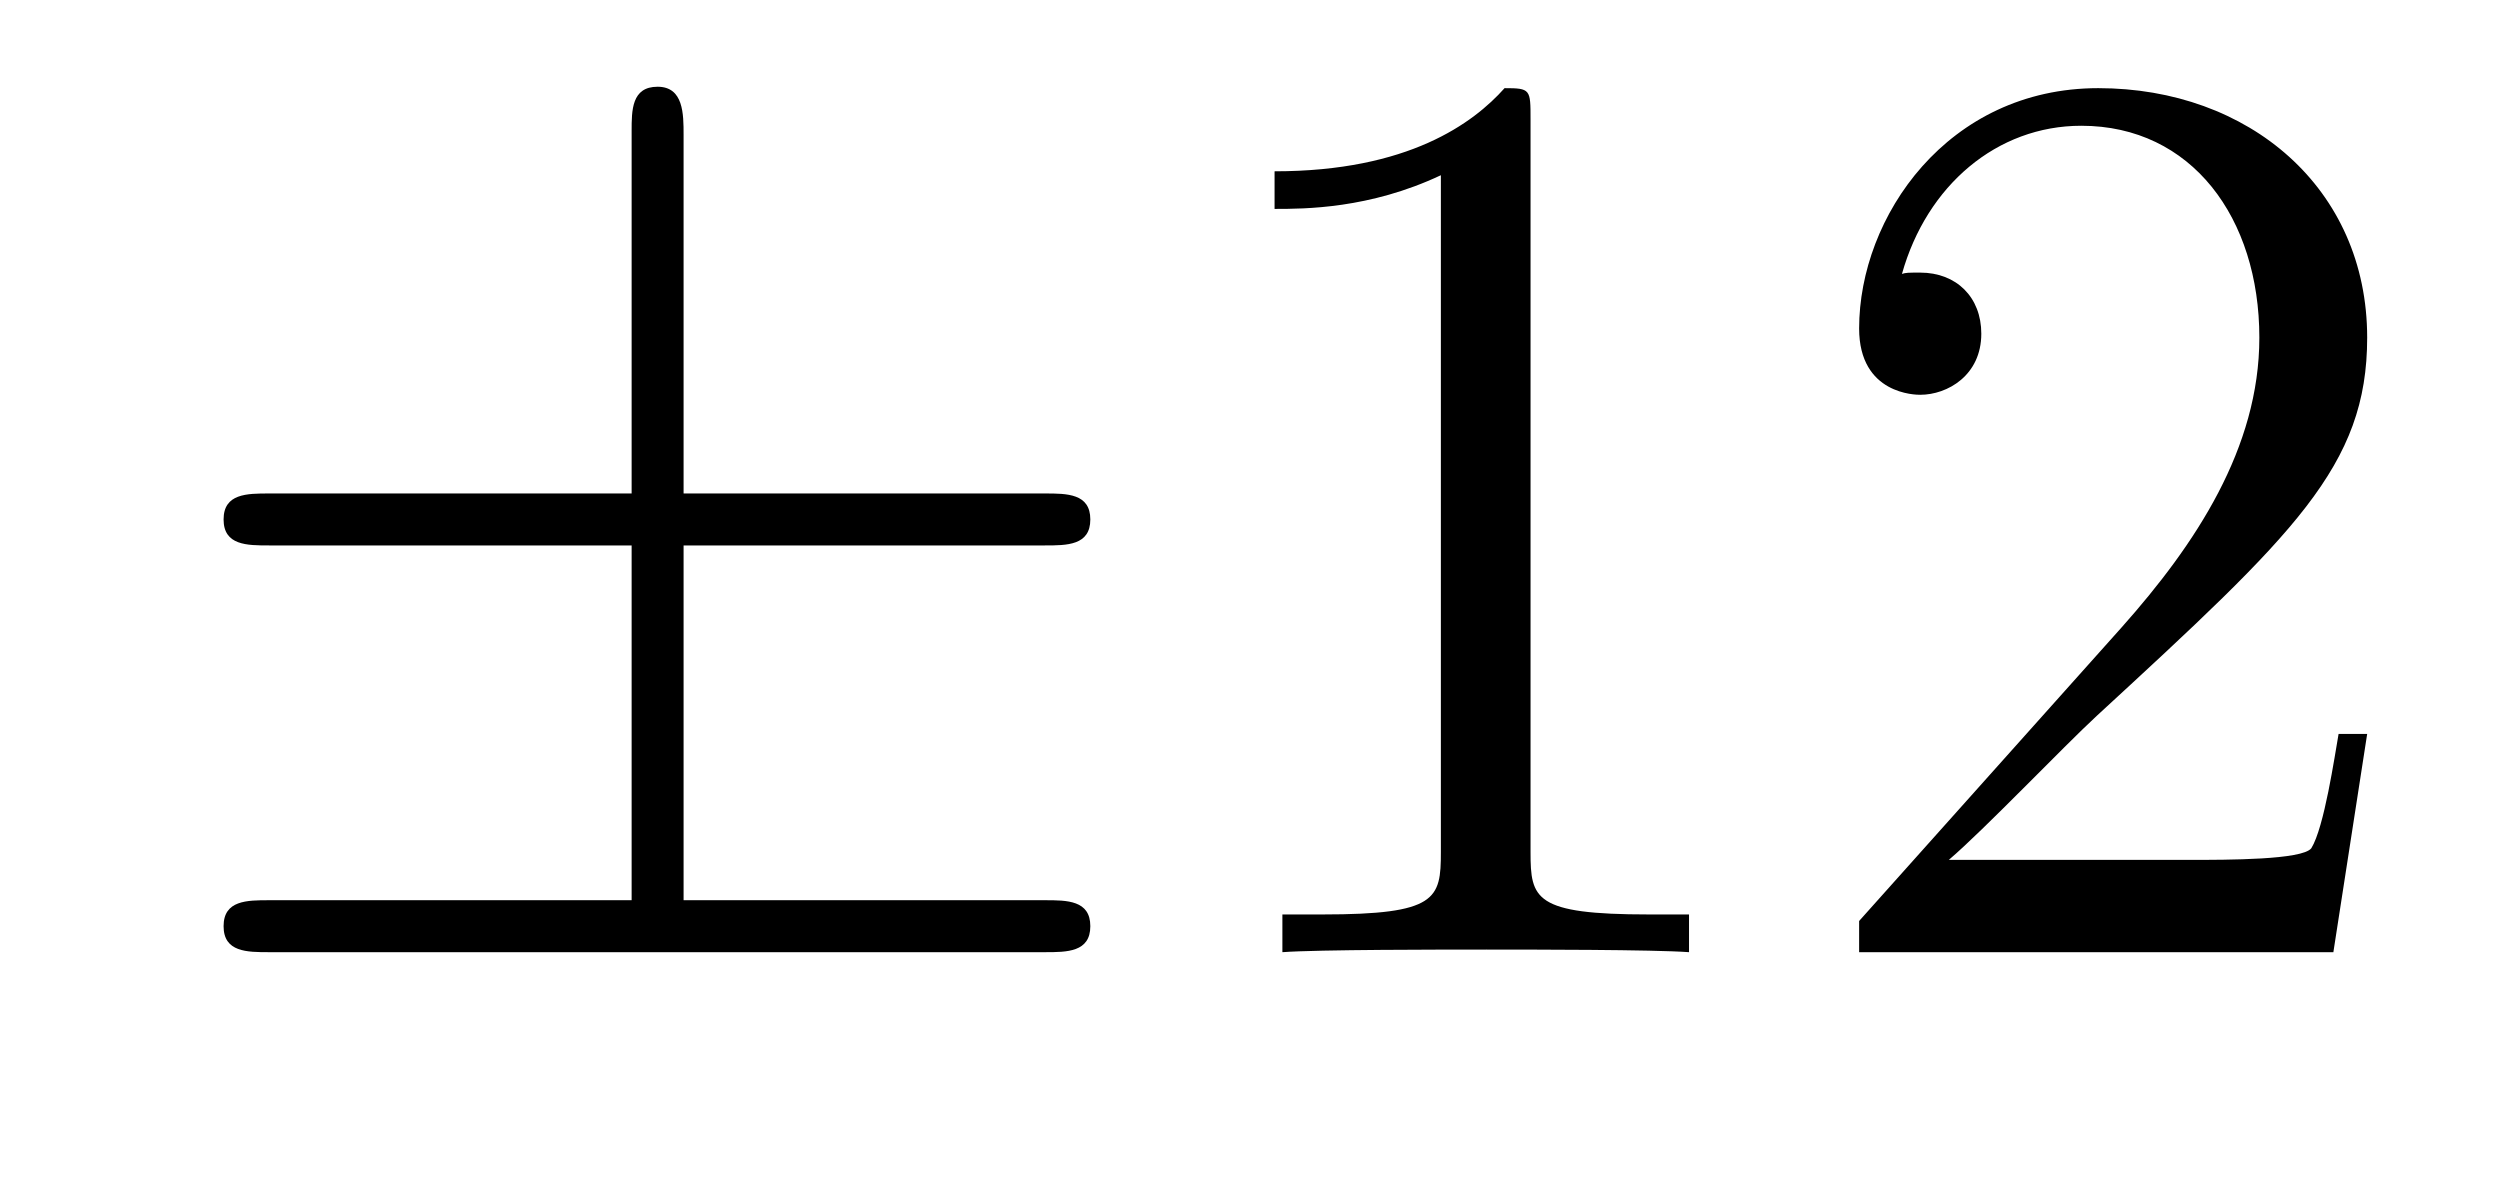
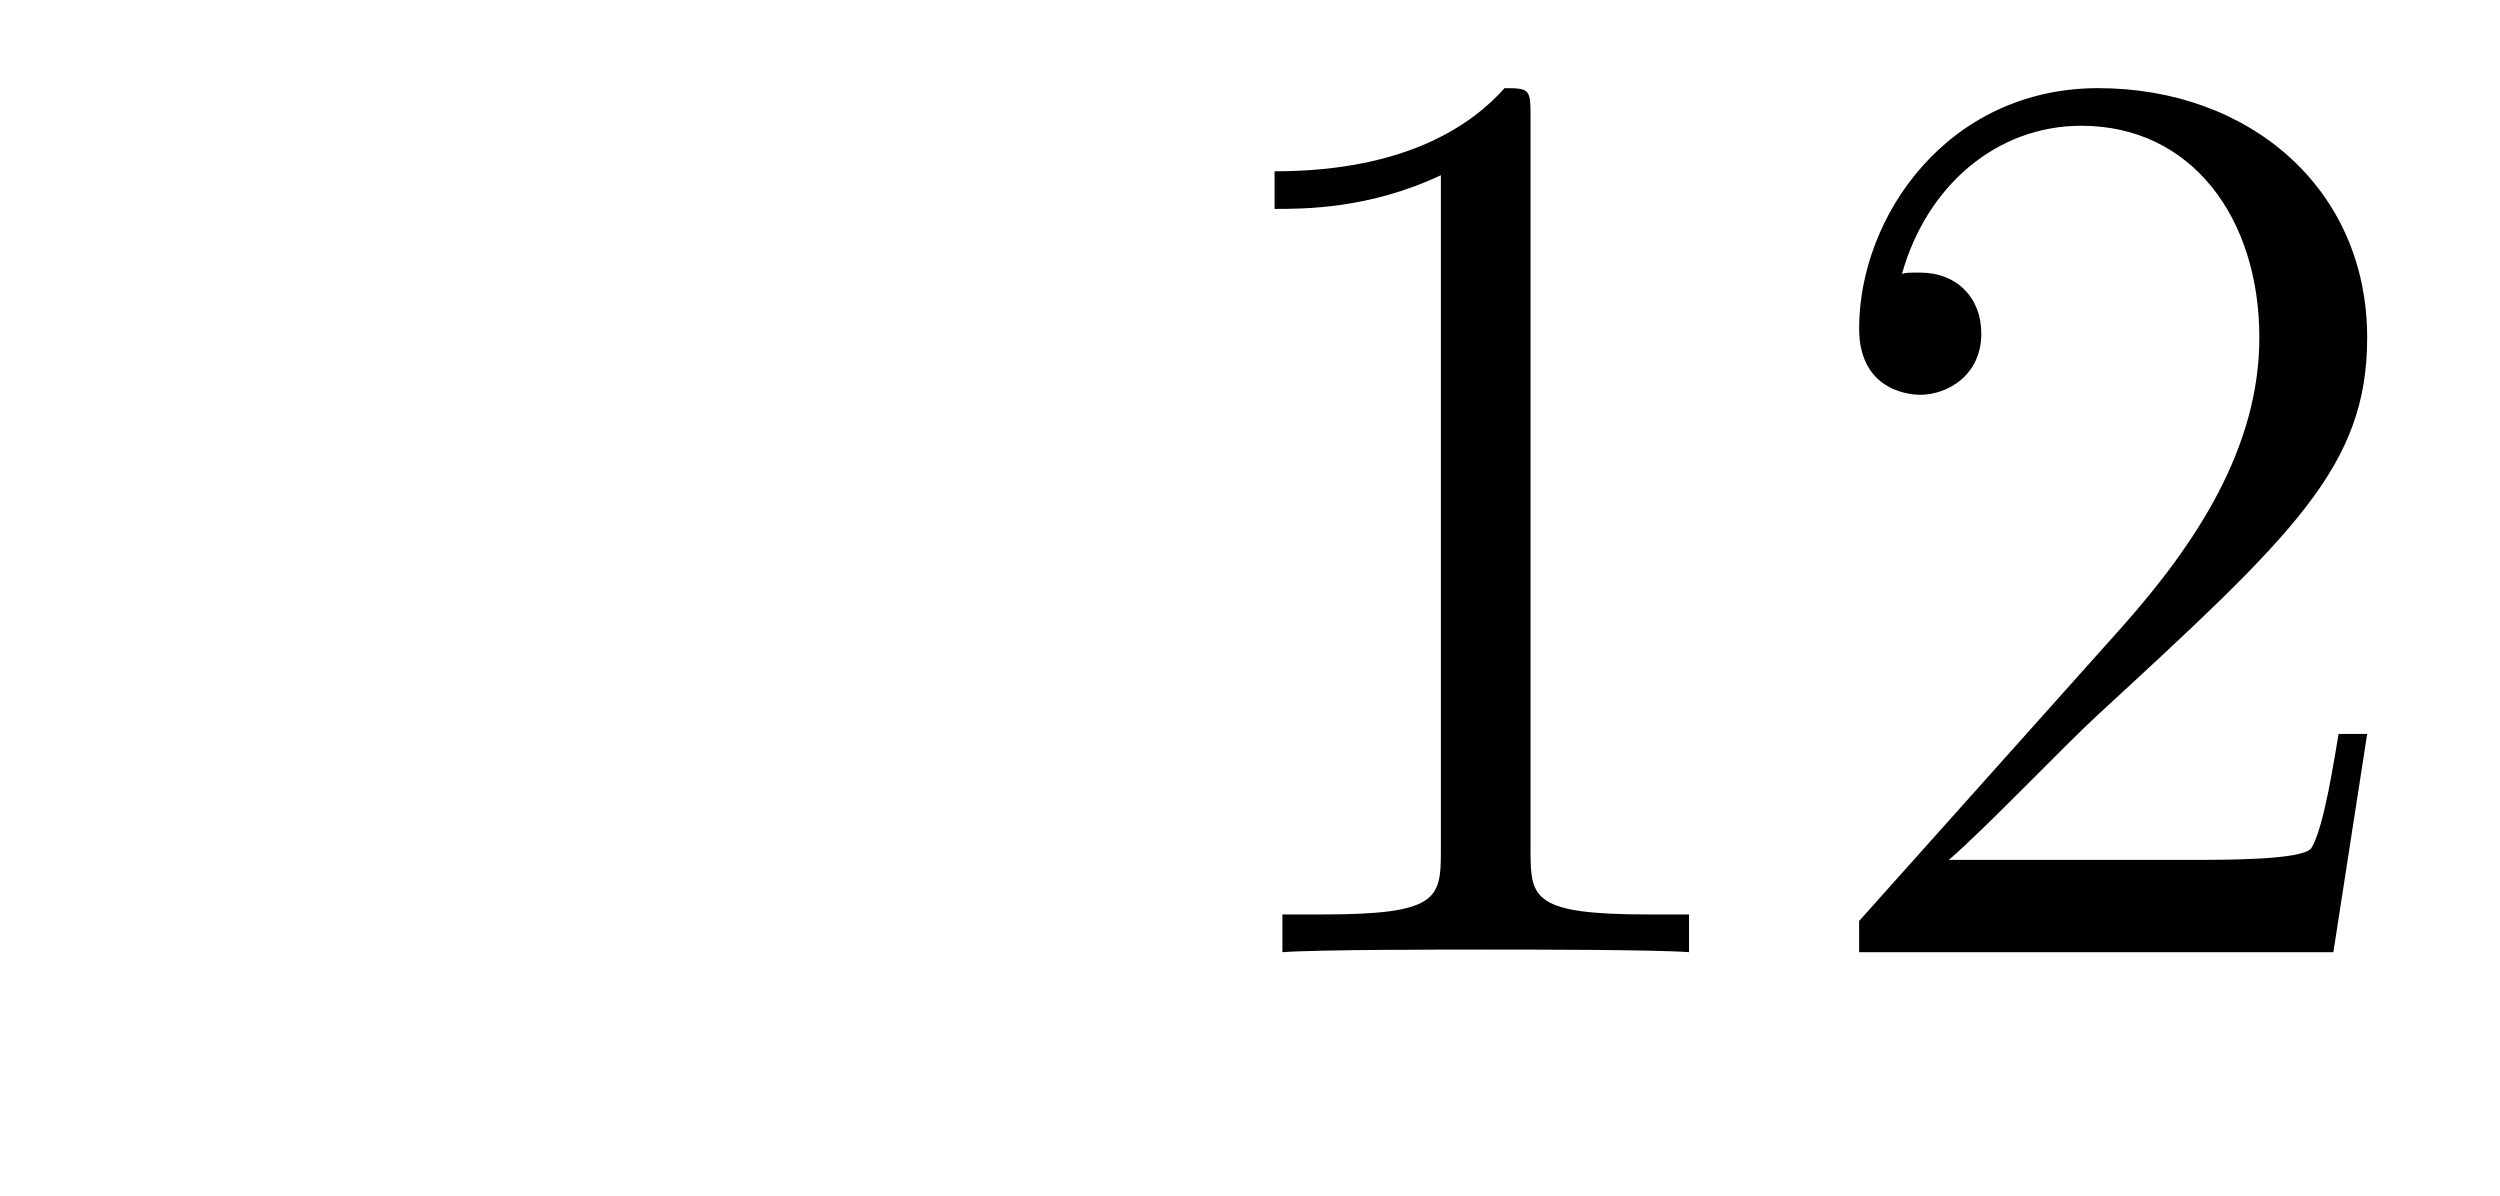
<svg xmlns="http://www.w3.org/2000/svg" version="1.1" width="23pt" height="11pt" viewBox="0 -11 23 11">
  <g id="page1">
    <g transform="matrix(1 0 0 -1 -127 652)">
-       <path d="M133.289 657.982H136.613C136.816 657.982 137.031 657.982 137.031 658.221S136.816 658.46 136.613 658.46H133.289V661.759C133.289 661.95 133.289 662.202 133.05 662.202S132.811 661.986 132.811 661.795V658.46H129.476C129.273 658.46 129.057 658.46 129.057 658.221S129.273 657.982 129.476 657.982H132.811V654.718H129.476C129.273 654.718 129.057 654.718 129.057 654.479S129.273 654.24 129.476 654.24H136.613C136.816 654.24 137.031 654.24 137.031 654.479S136.816 654.718 136.613 654.718H133.289V657.982Z" />
      <path d="M141.081 661.902C141.081 662.178 141.081 662.189 140.842 662.189C140.555 661.867 139.957 661.424 138.726 661.424V661.078C139.001 661.078 139.599 661.078 140.256 661.388V655.16C140.256 654.73 140.22 654.587 139.168 654.587H138.798V654.24C139.12 654.264 140.28 654.264 140.675 654.264C141.069 654.264 142.217 654.264 142.539 654.24V654.587H142.169C141.117 654.587 141.081 654.73 141.081 655.16V661.902ZM148.778 656.248H148.515C148.479 656.045 148.383 655.387 148.264 655.196C148.18 655.089 147.499 655.089 147.14 655.089H144.929C145.252 655.364 145.981 656.129 146.292 656.416C148.109 658.089 148.778 658.711 148.778 659.894C148.778 661.269 147.69 662.189 146.304 662.189S144.104 661.006 144.104 659.978C144.104 659.368 144.63 659.368 144.666 659.368C144.917 659.368 145.228 659.547 145.228 659.93C145.228 660.265 145 660.492 144.666 660.492C144.558 660.492 144.534 660.492 144.498 660.48C144.726 661.293 145.371 661.843 146.148 661.843C147.164 661.843 147.786 660.994 147.786 659.894C147.786 658.878 147.2 657.993 146.519 657.228L144.104 654.527V654.24H148.467L148.778 656.248Z" />
    </g>
  </g>
</svg>